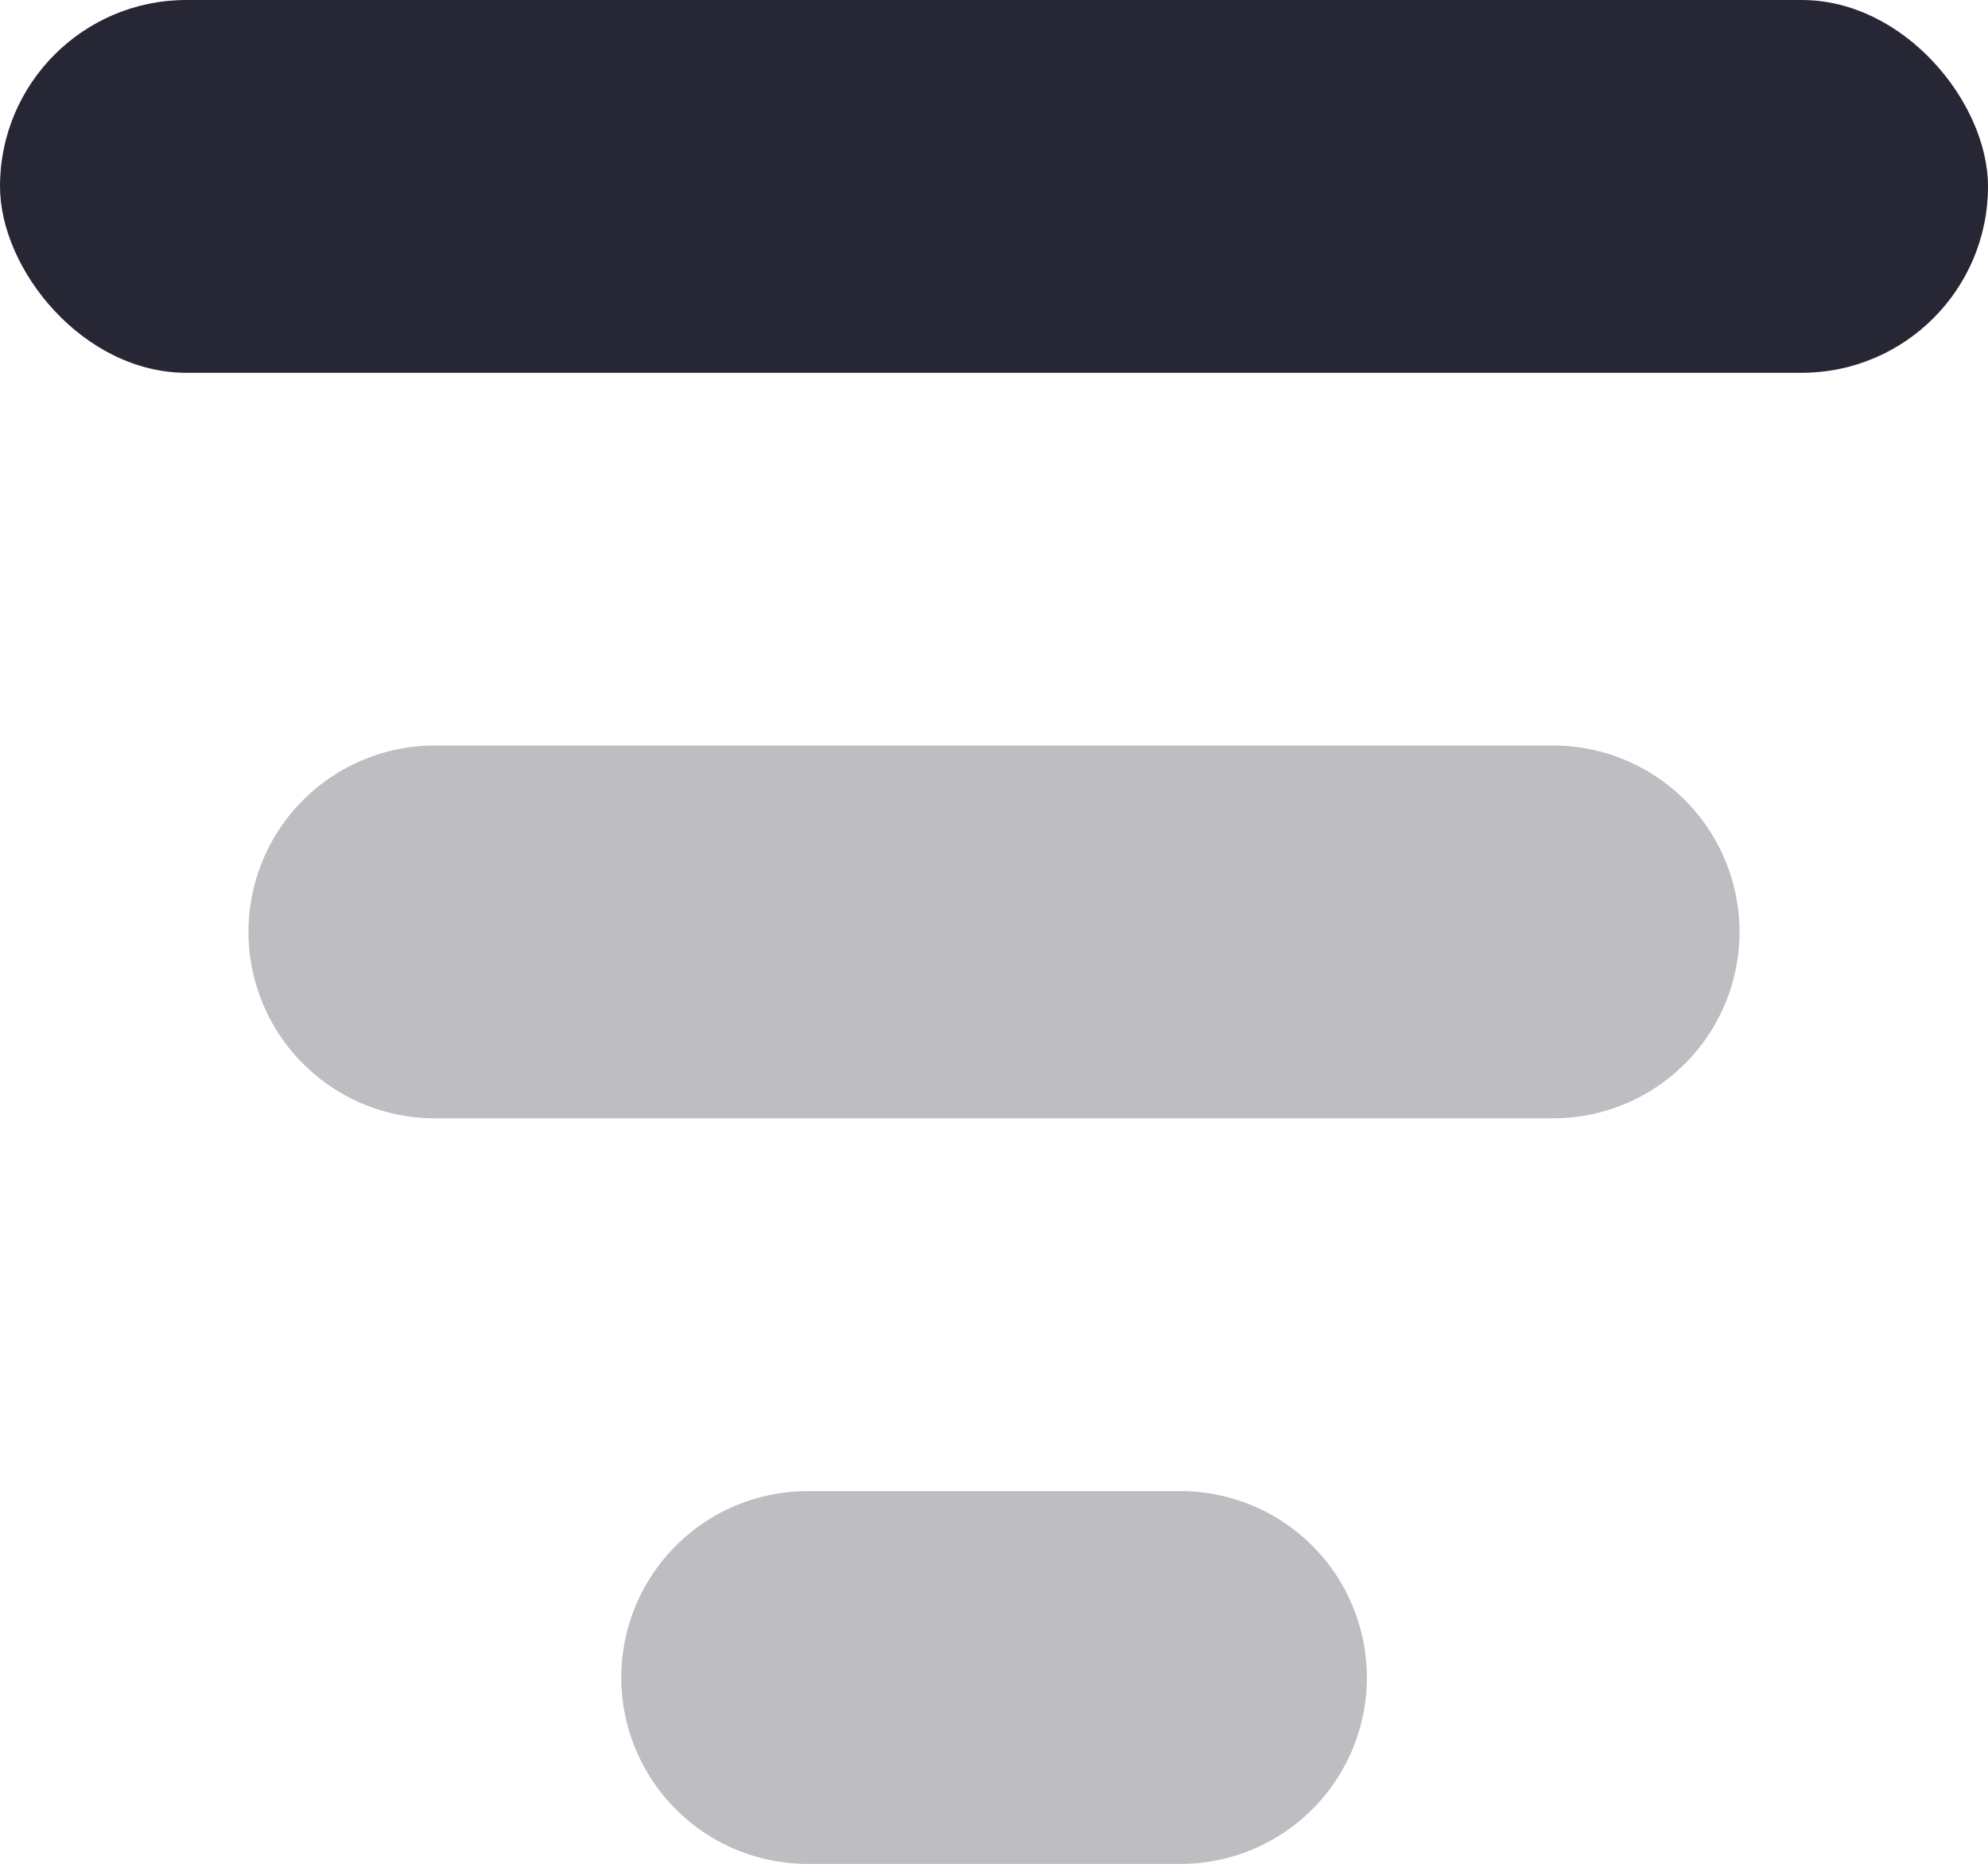
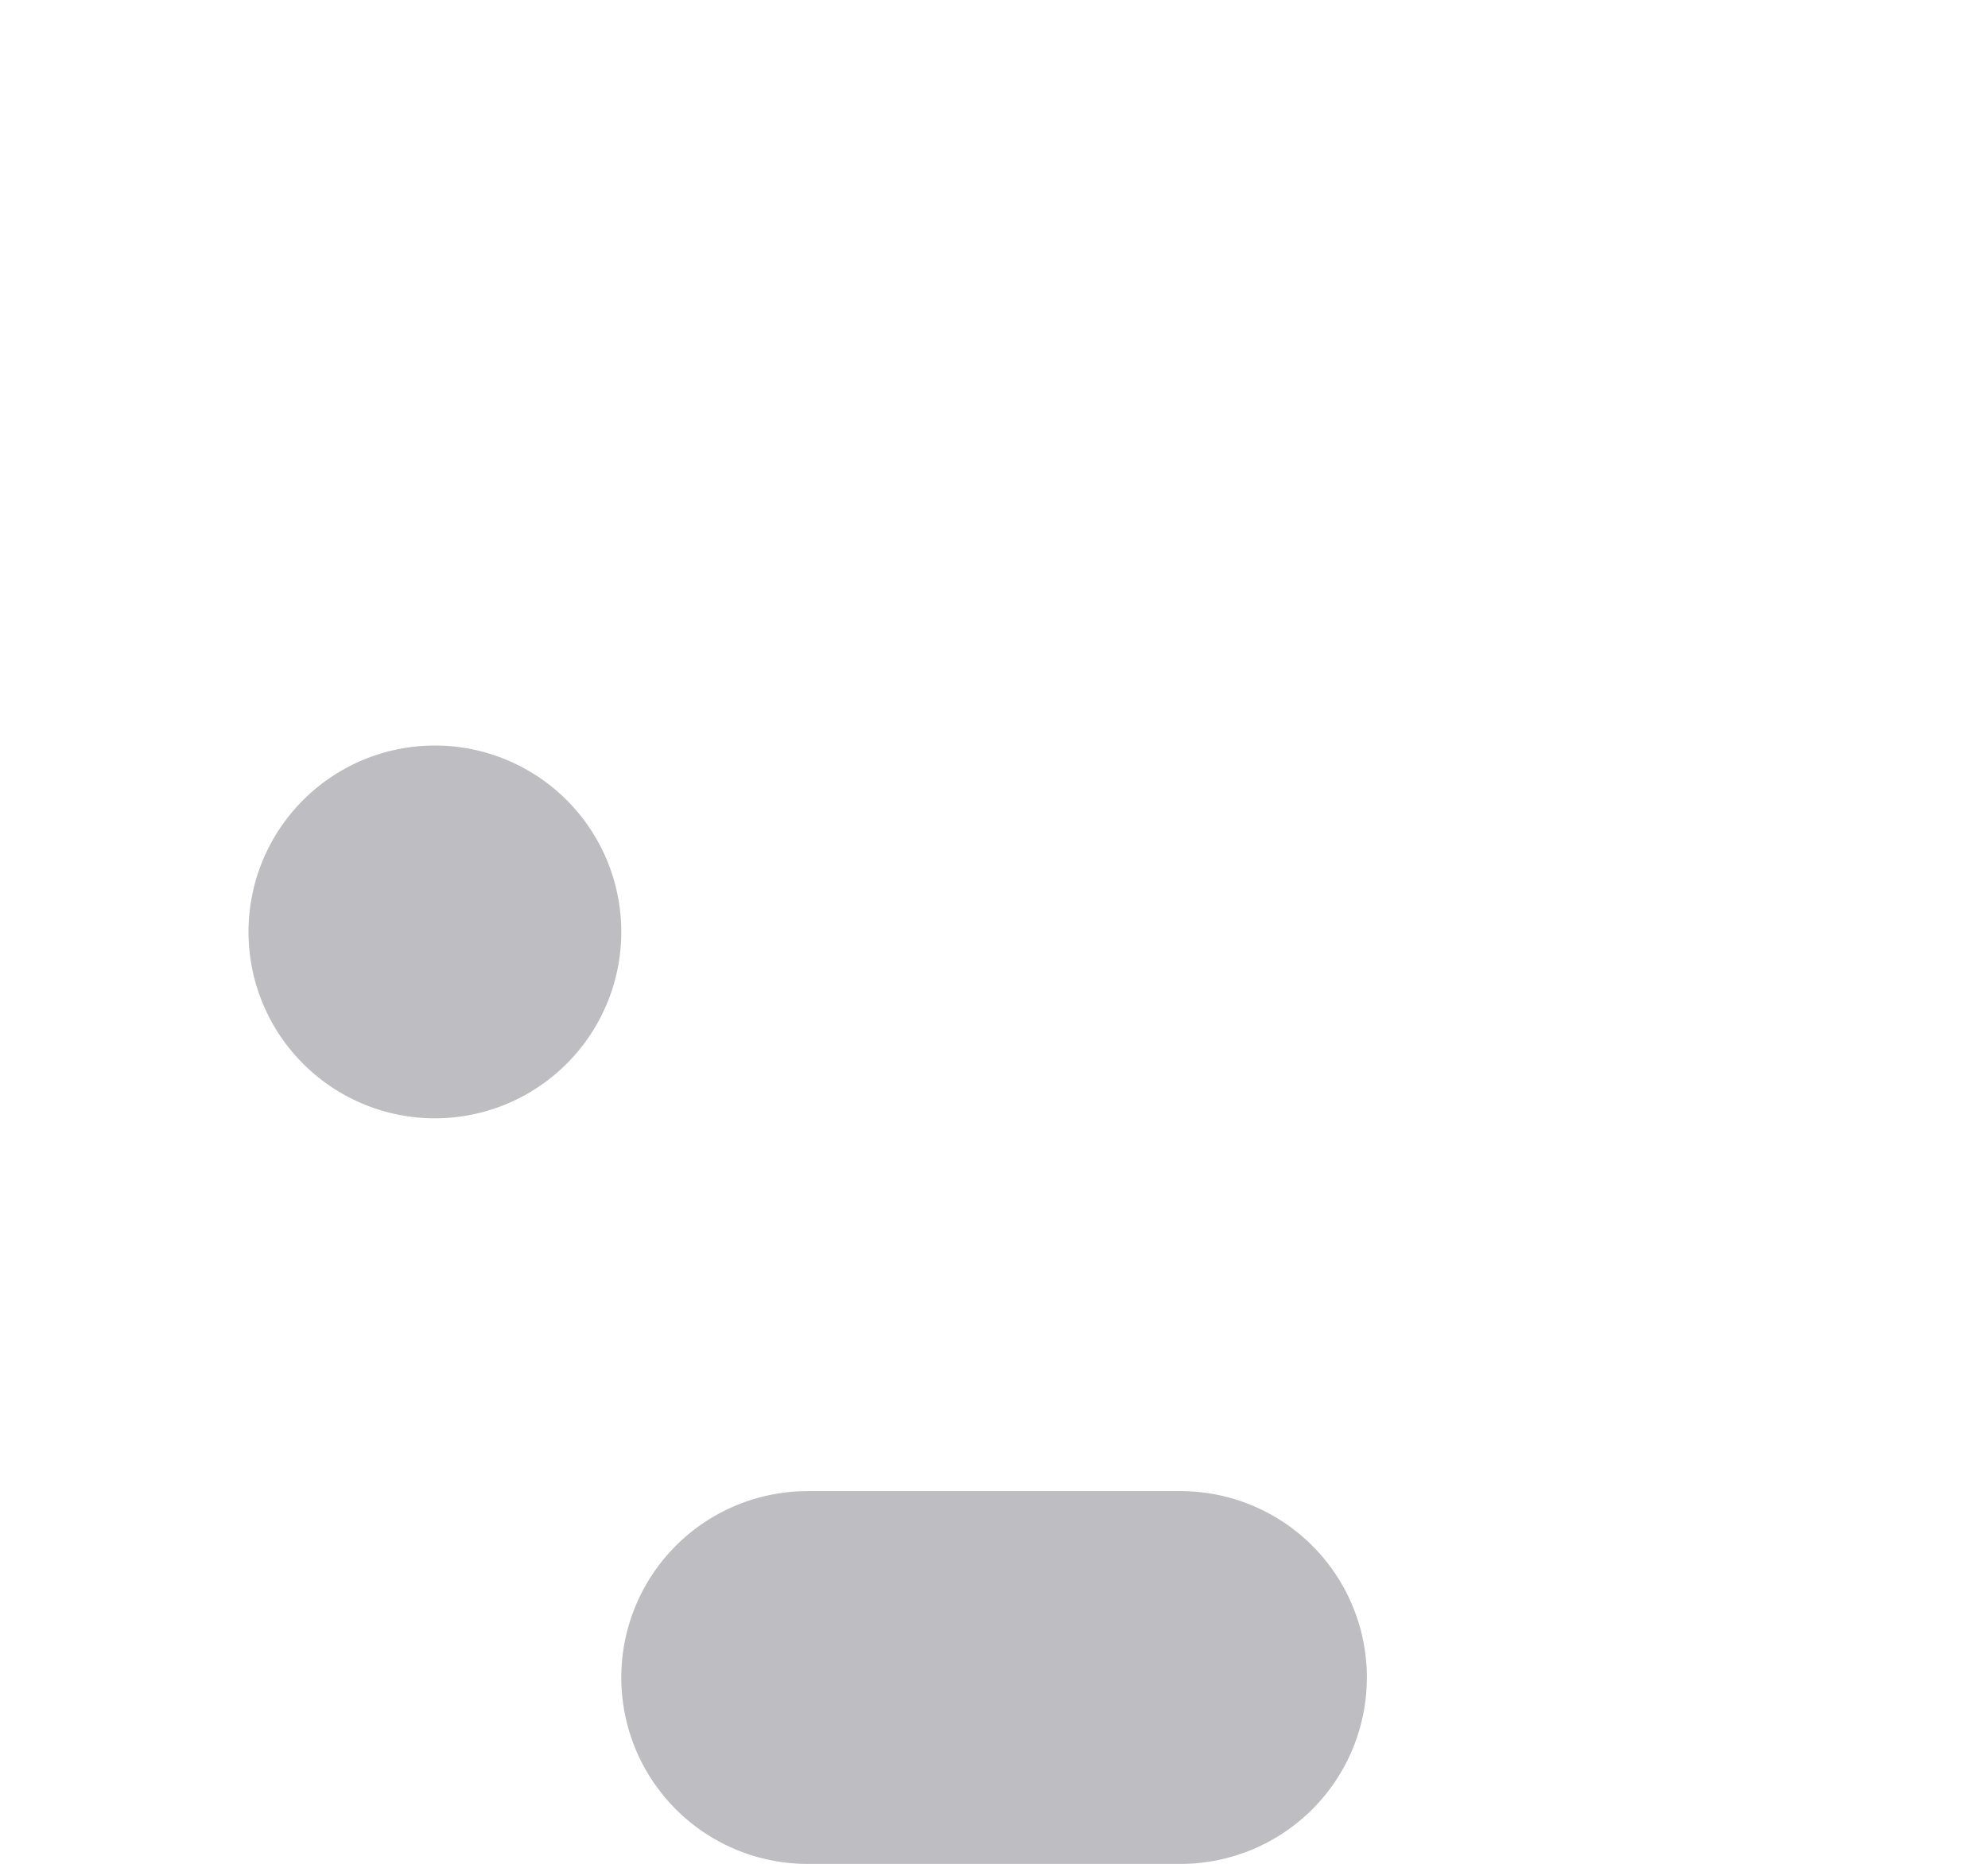
<svg xmlns="http://www.w3.org/2000/svg" width="25.864" height="24.248" viewBox="0 0 25.864 24.248">
  <g transform="translate(-6.466 -8.083)">
-     <rect width="25.864" height="4.85" rx="2.425" transform="translate(6.466 8.083)" fill="#272634" />
-     <path d="M14.425,22H28.973a2.425,2.425,0,0,1,0,4.85H14.425a2.425,2.425,0,0,1,0-4.85Zm4.85,9.7h4.85a2.425,2.425,0,0,1,0,4.85h-4.85a2.425,2.425,0,1,1,0-4.85Z" transform="translate(-2.301 -4.218)" fill="#272634" fill-rule="evenodd" opacity="0.3" />
+     <path d="M14.425,22a2.425,2.425,0,0,1,0,4.85H14.425a2.425,2.425,0,0,1,0-4.85Zm4.85,9.7h4.85a2.425,2.425,0,0,1,0,4.85h-4.85a2.425,2.425,0,1,1,0-4.85Z" transform="translate(-2.301 -4.218)" fill="#272634" fill-rule="evenodd" opacity="0.3" />
  </g>
</svg>